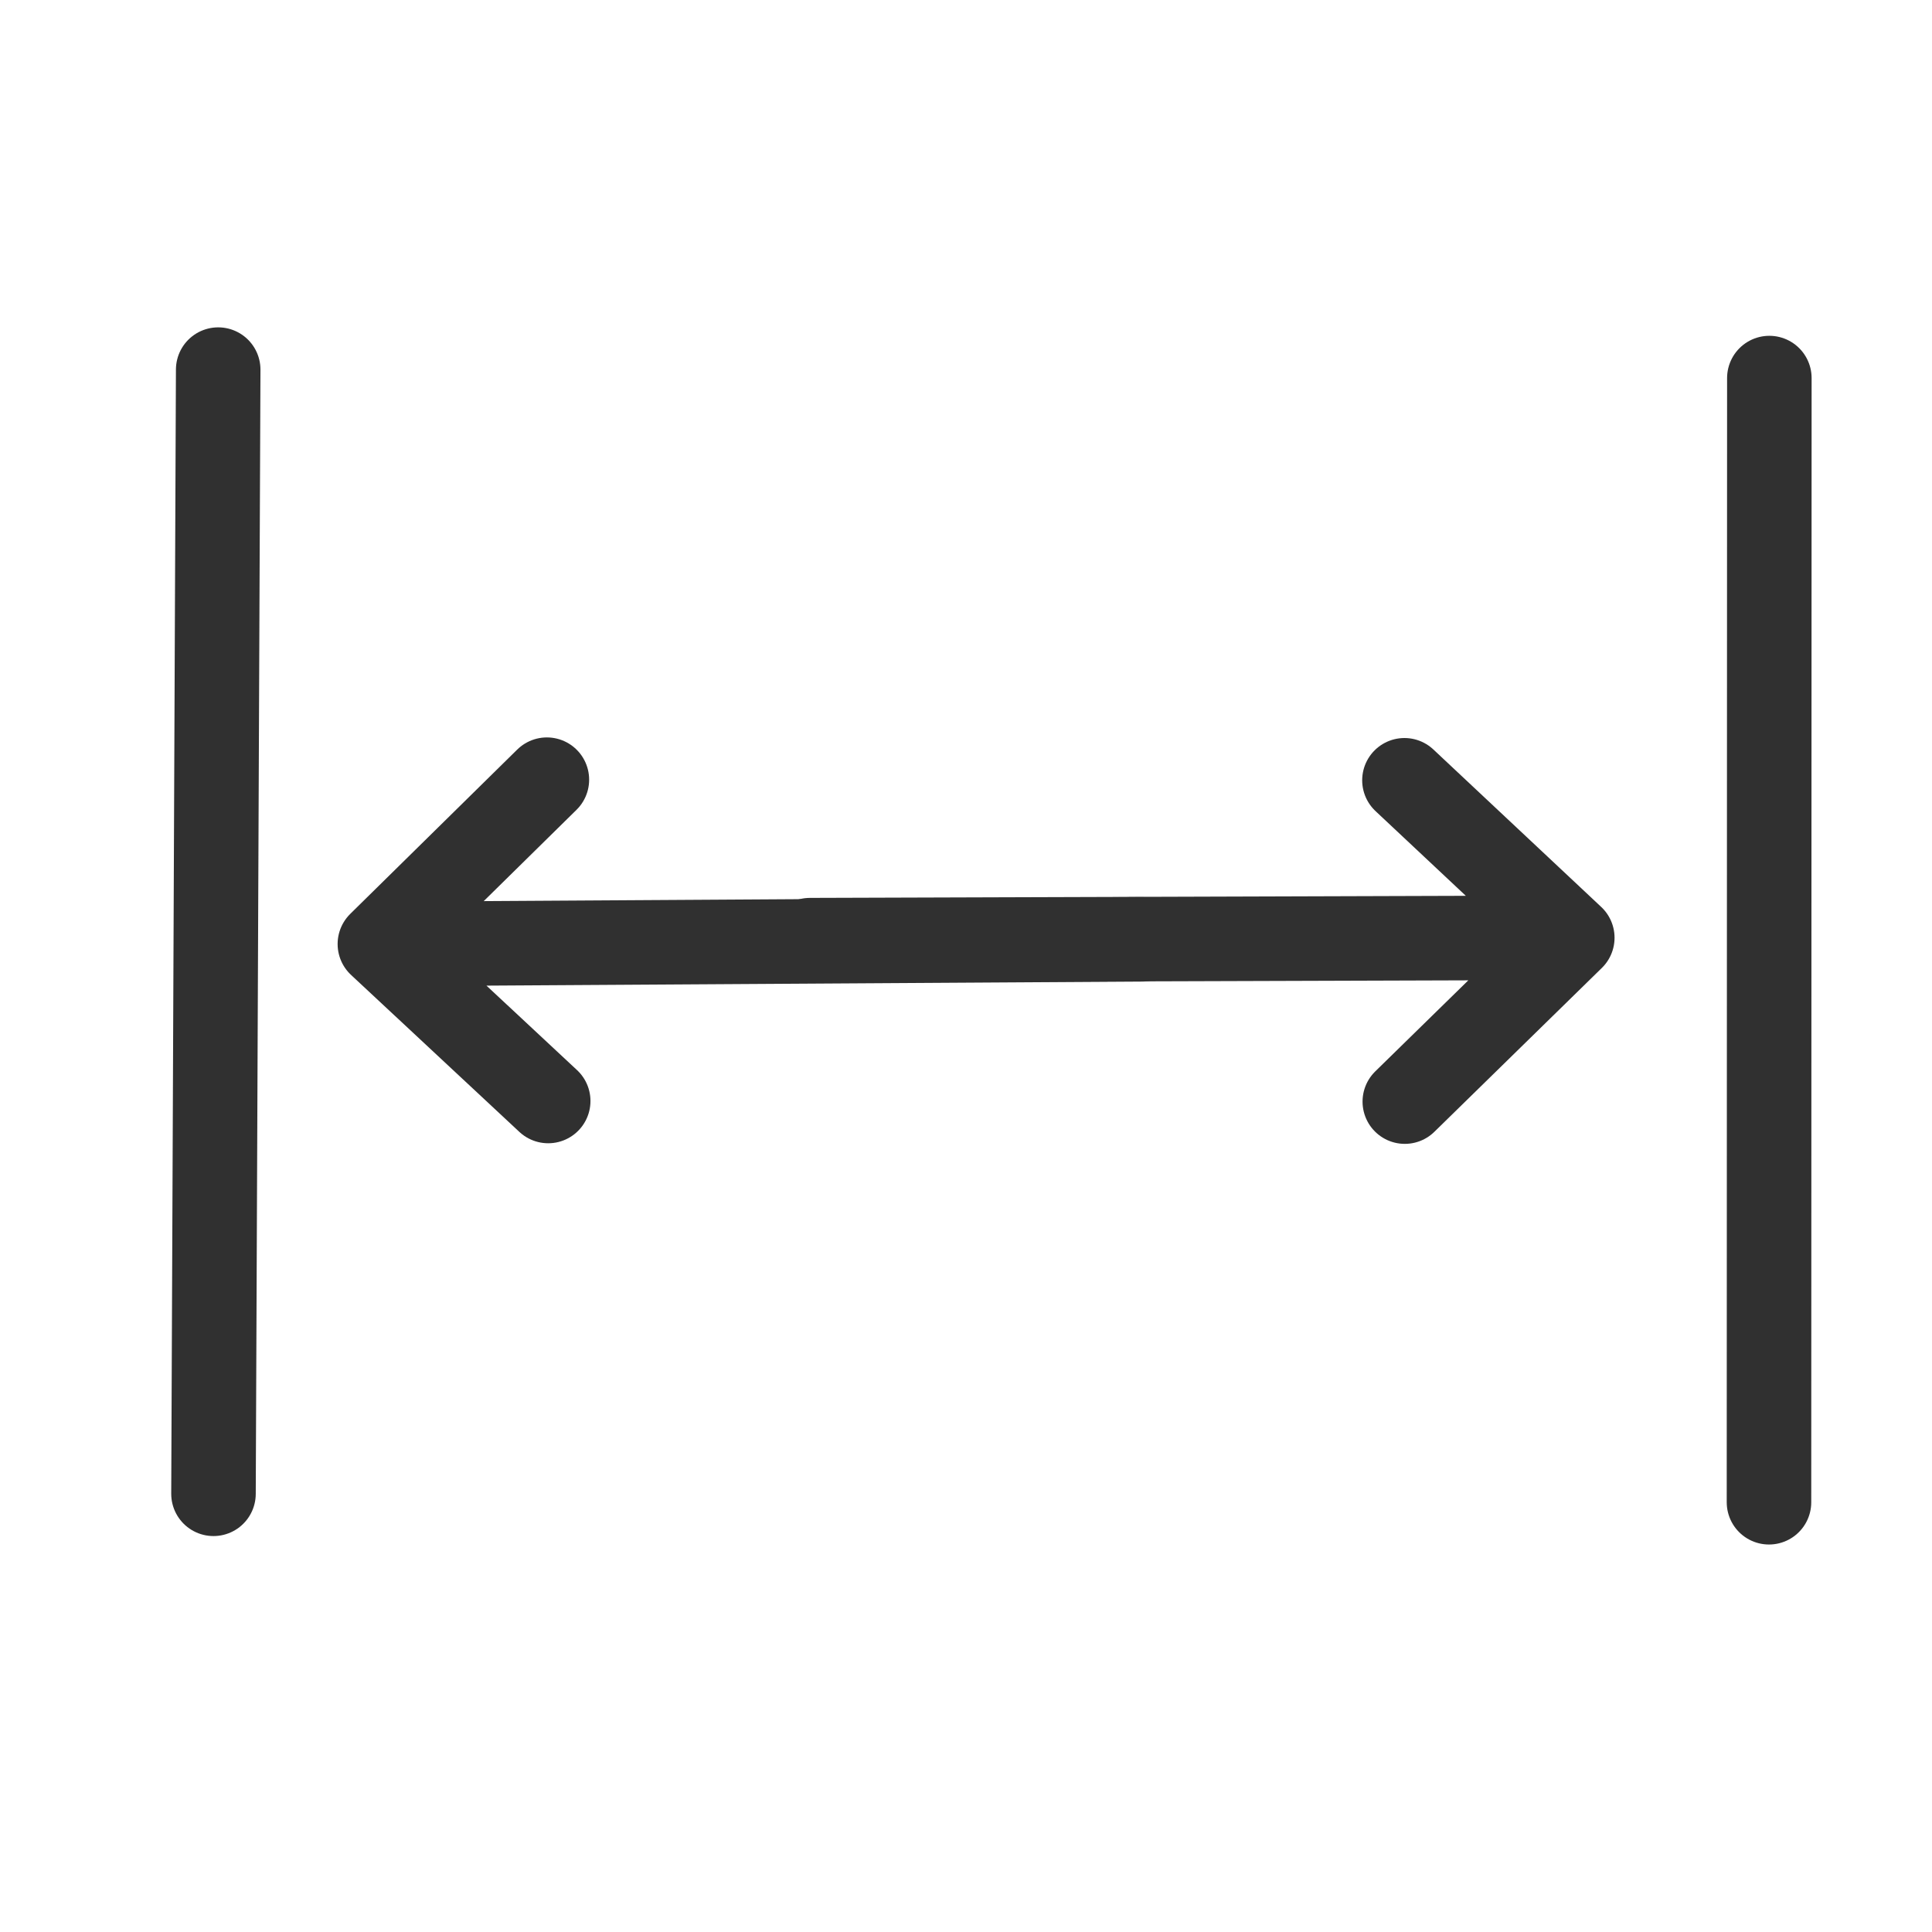
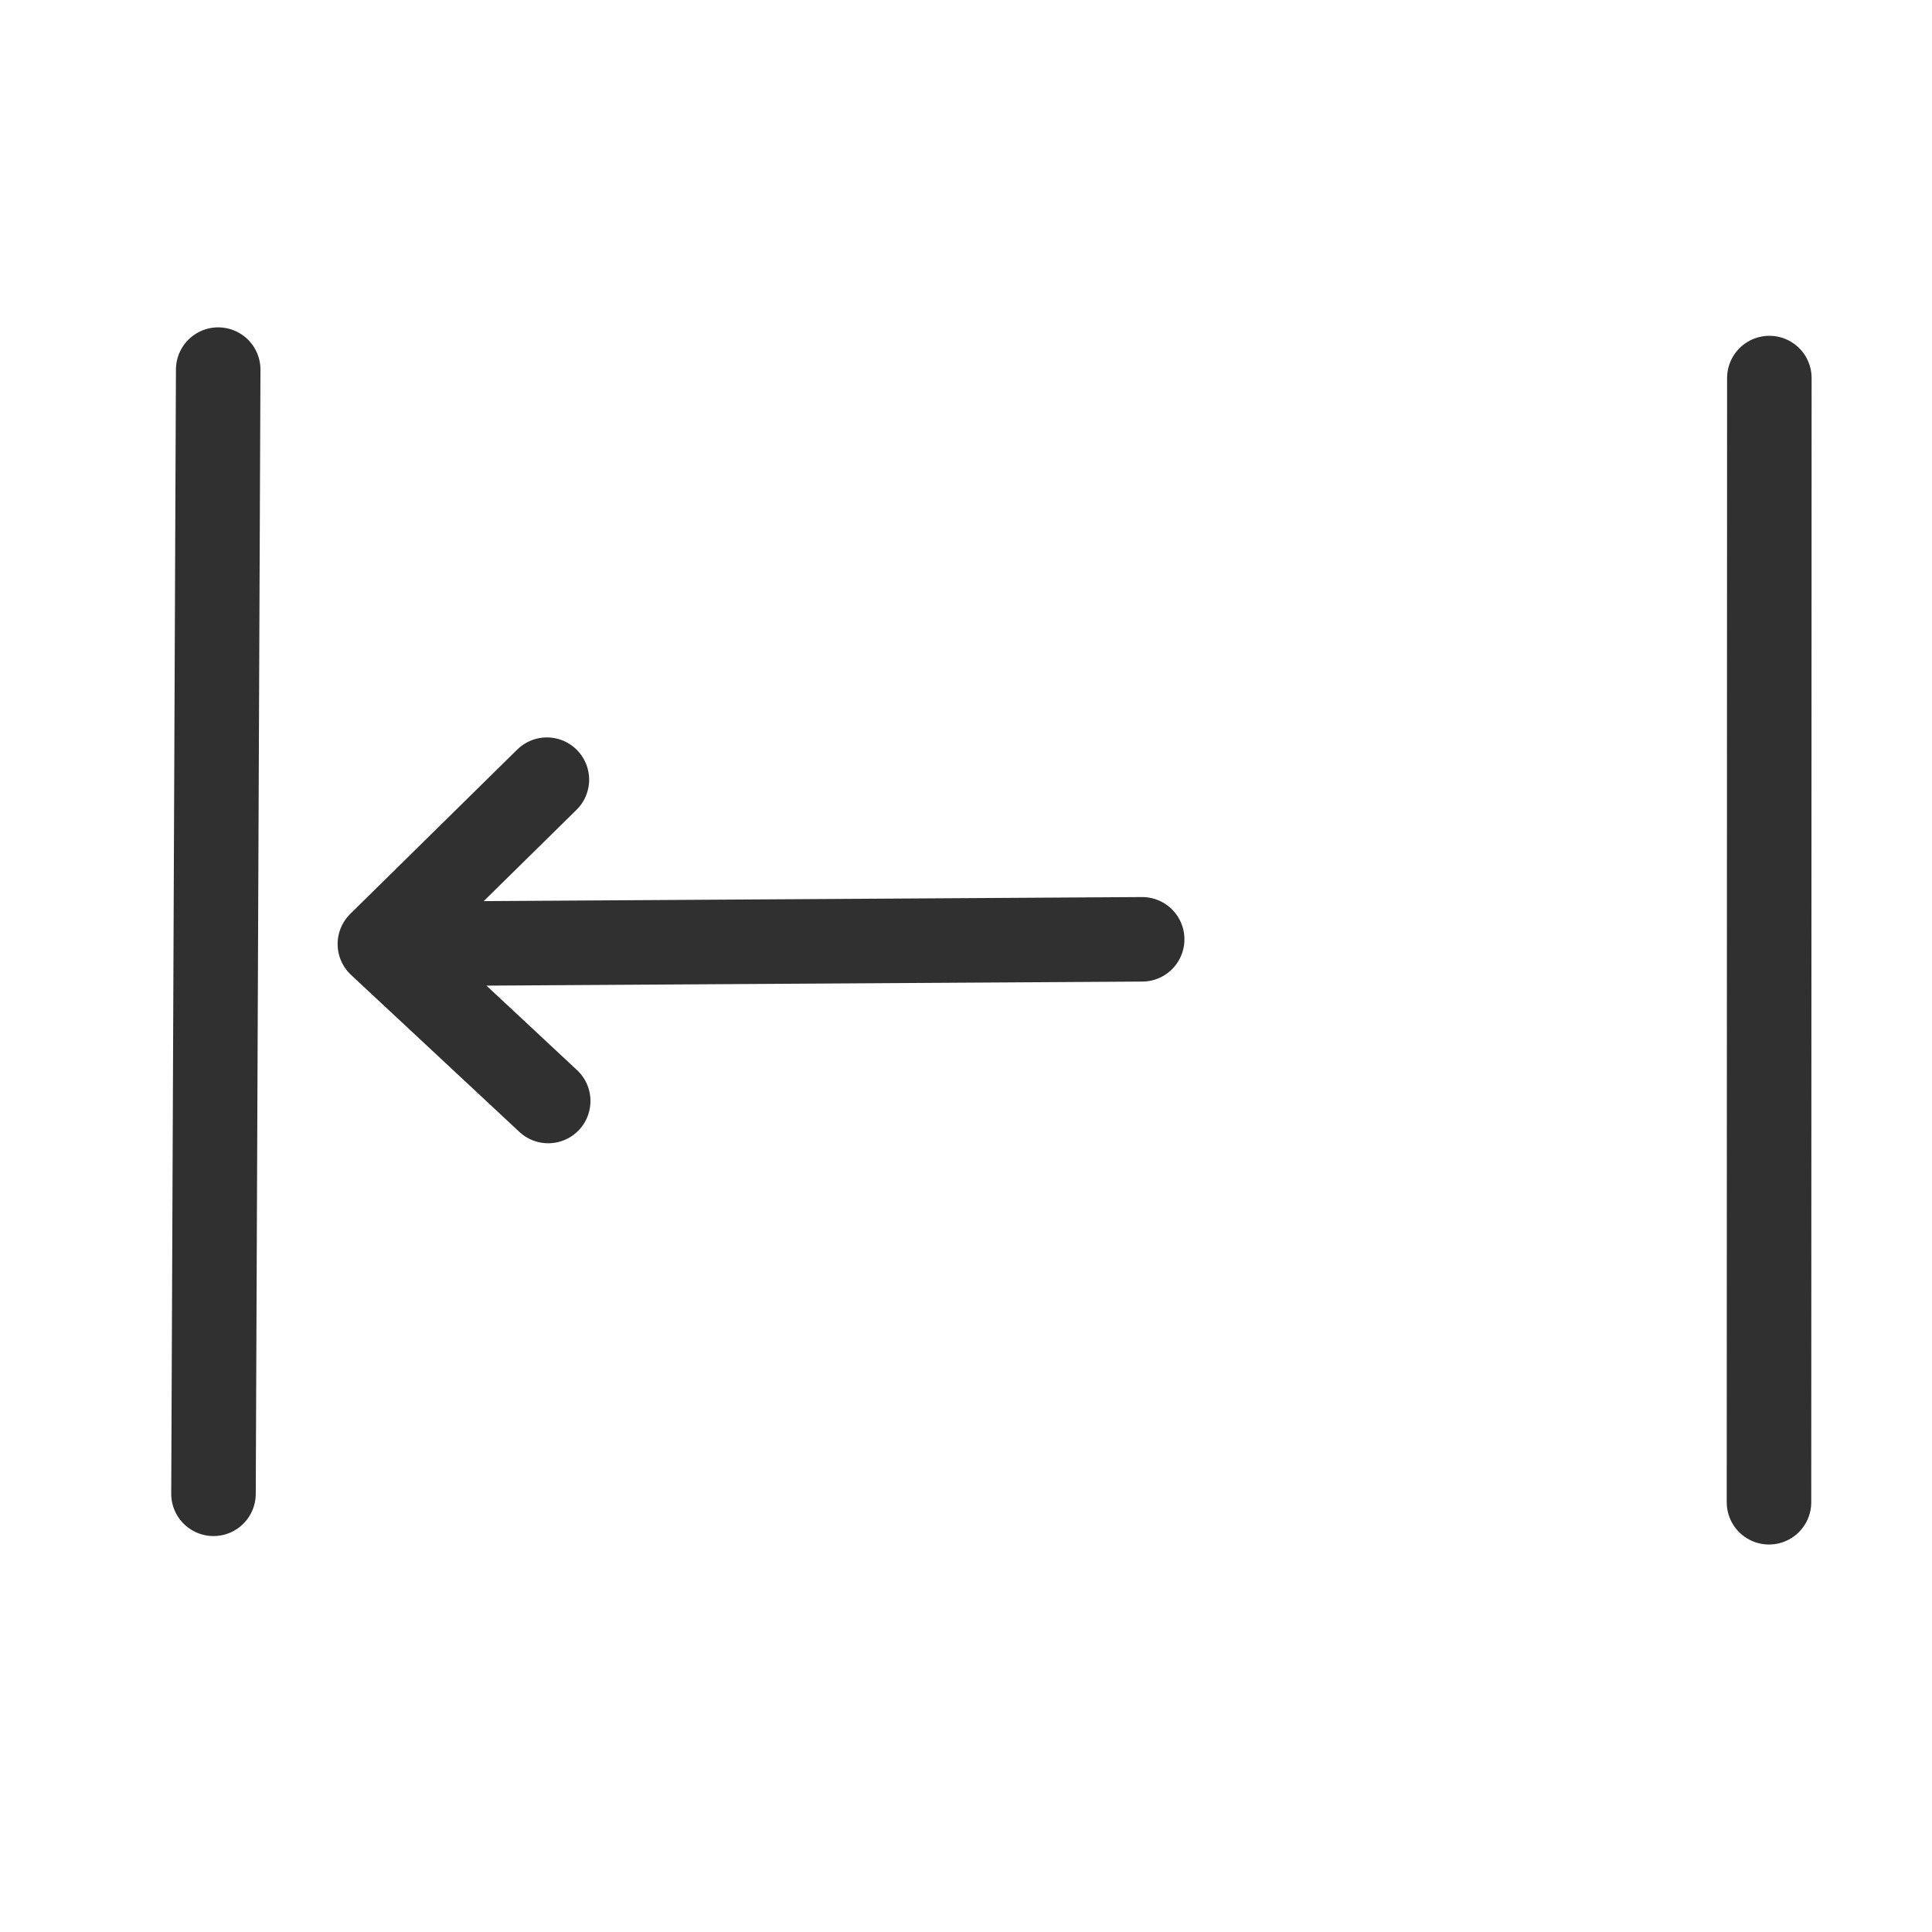
<svg xmlns="http://www.w3.org/2000/svg" xmlns:ns1="http://www.inkscape.org/namespaces/inkscape" xmlns:ns2="http://sodipodi.sourceforge.net/DTD/sodipodi-0.dtd" width="16" height="16" id="svg3818" version="1.1" ns1:version="0.48.3.1 r9886" ns2:docname="width.svg">
  <defs id="defs3828" />
  <ns2:namedview pagecolor="#ffffff" bordercolor="#666666" borderopacity="1" objecttolerance="10" gridtolerance="10" guidetolerance="10" ns1:pageopacity="0" ns1:pageshadow="2" ns1:window-width="1366" ns1:window-height="680" id="namedview3826" showgrid="false" ns1:zoom="23.025165" ns1:cx="5.3814724" ns1:cy="10.809451" ns1:window-x="0" ns1:window-y="27" ns1:window-maximized="1" ns1:current-layer="g3820" />
  <g fill="none" stroke="#303030" stroke-linecap="round" stroke-linejoin="round" id="g3820">
    <path d="m 9.459,7.779 -6.313,0.039 1.383,-1.361 m -1.383,1.361 1.394,1.3" id="path3824" ns1:connector-curvature="0" style="stroke-width:0.7;stroke-miterlimit:4;stroke-dasharray:none" ns2:nodetypes="ccccc" />
    <path d="M 1.768,12.371 1.807,3.061" id="path3824-2" ns1:connector-curvature="0" style="stroke-width:0.7;stroke-miterlimit:4;stroke-dasharray:none" ns2:nodetypes="cc" />
    <path ns2:nodetypes="cc" style="stroke-width:0.7;stroke-miterlimit:4;stroke-dasharray:none" ns1:connector-curvature="0" id="path2990" d="m 14.653,3.131 -0.003,9.31" />
-     <path ns2:nodetypes="ccccc" style="stroke-width:0.7;stroke-miterlimit:4;stroke-dasharray:none" ns1:connector-curvature="0" id="path2997" d="m 6.707,7.786 6.314,-0.02 -1.387,1.357 m 1.387,-1.357 -1.39,-1.304" />
  </g>
</svg>